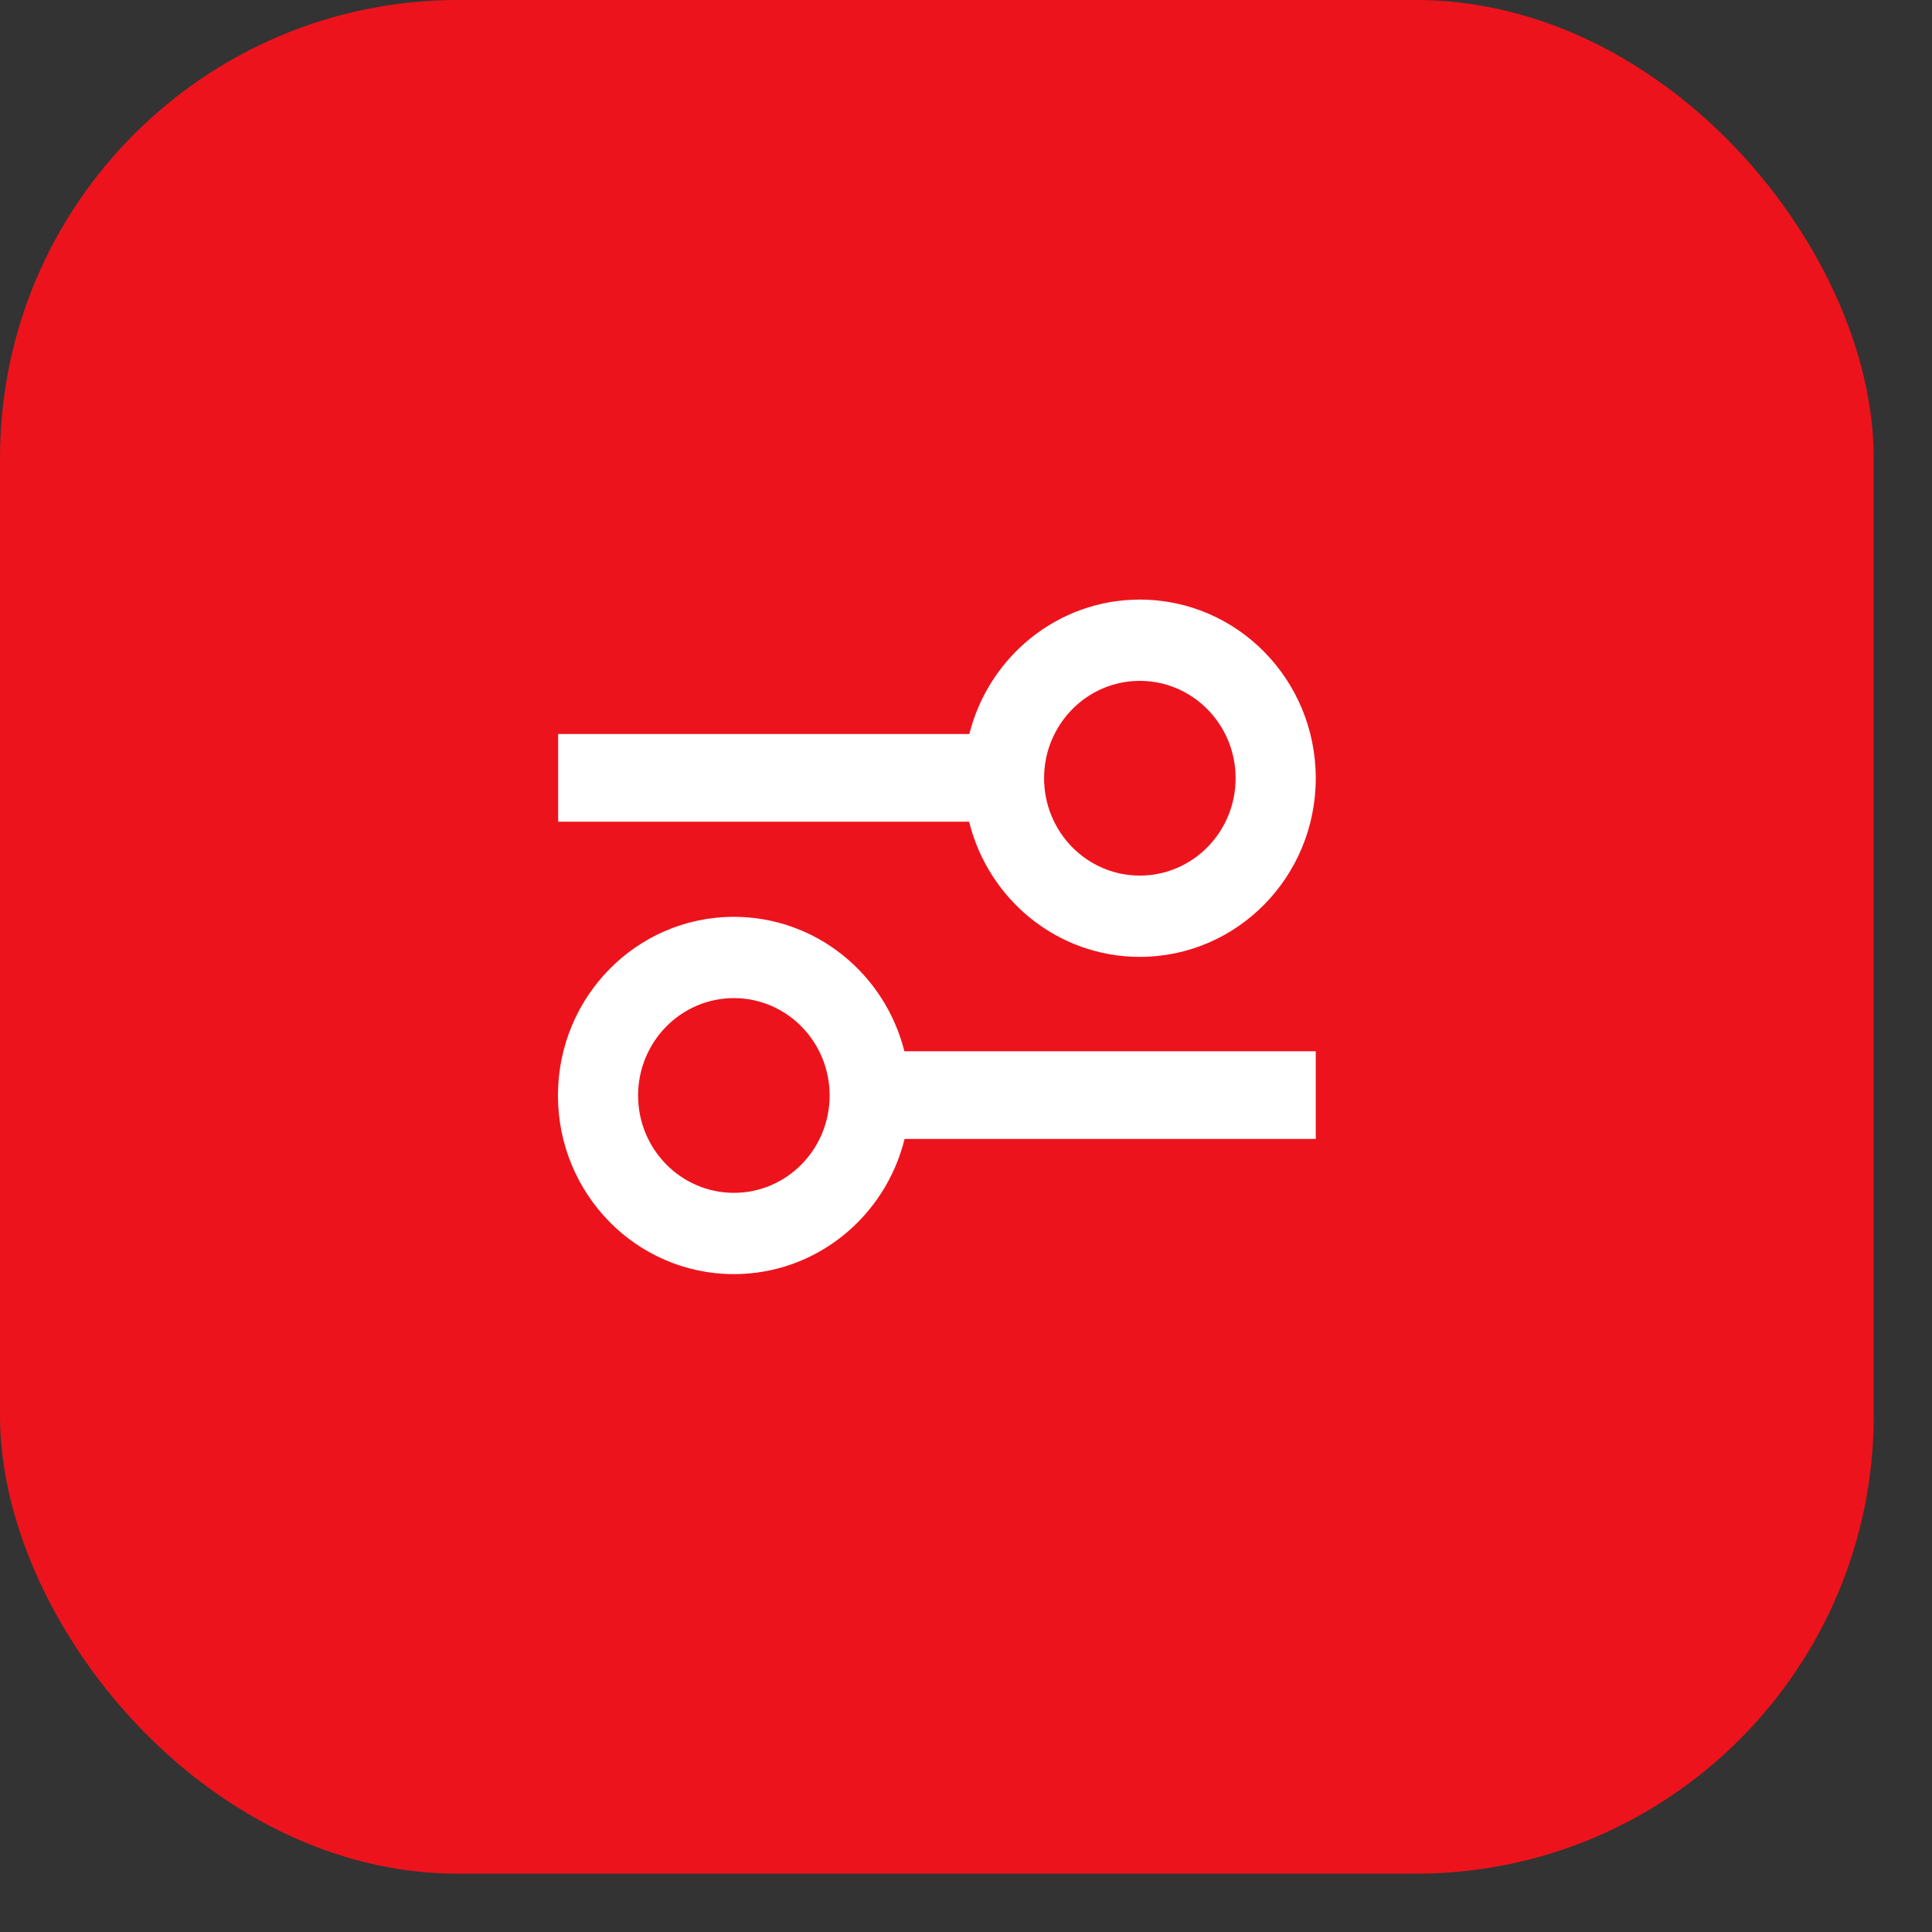
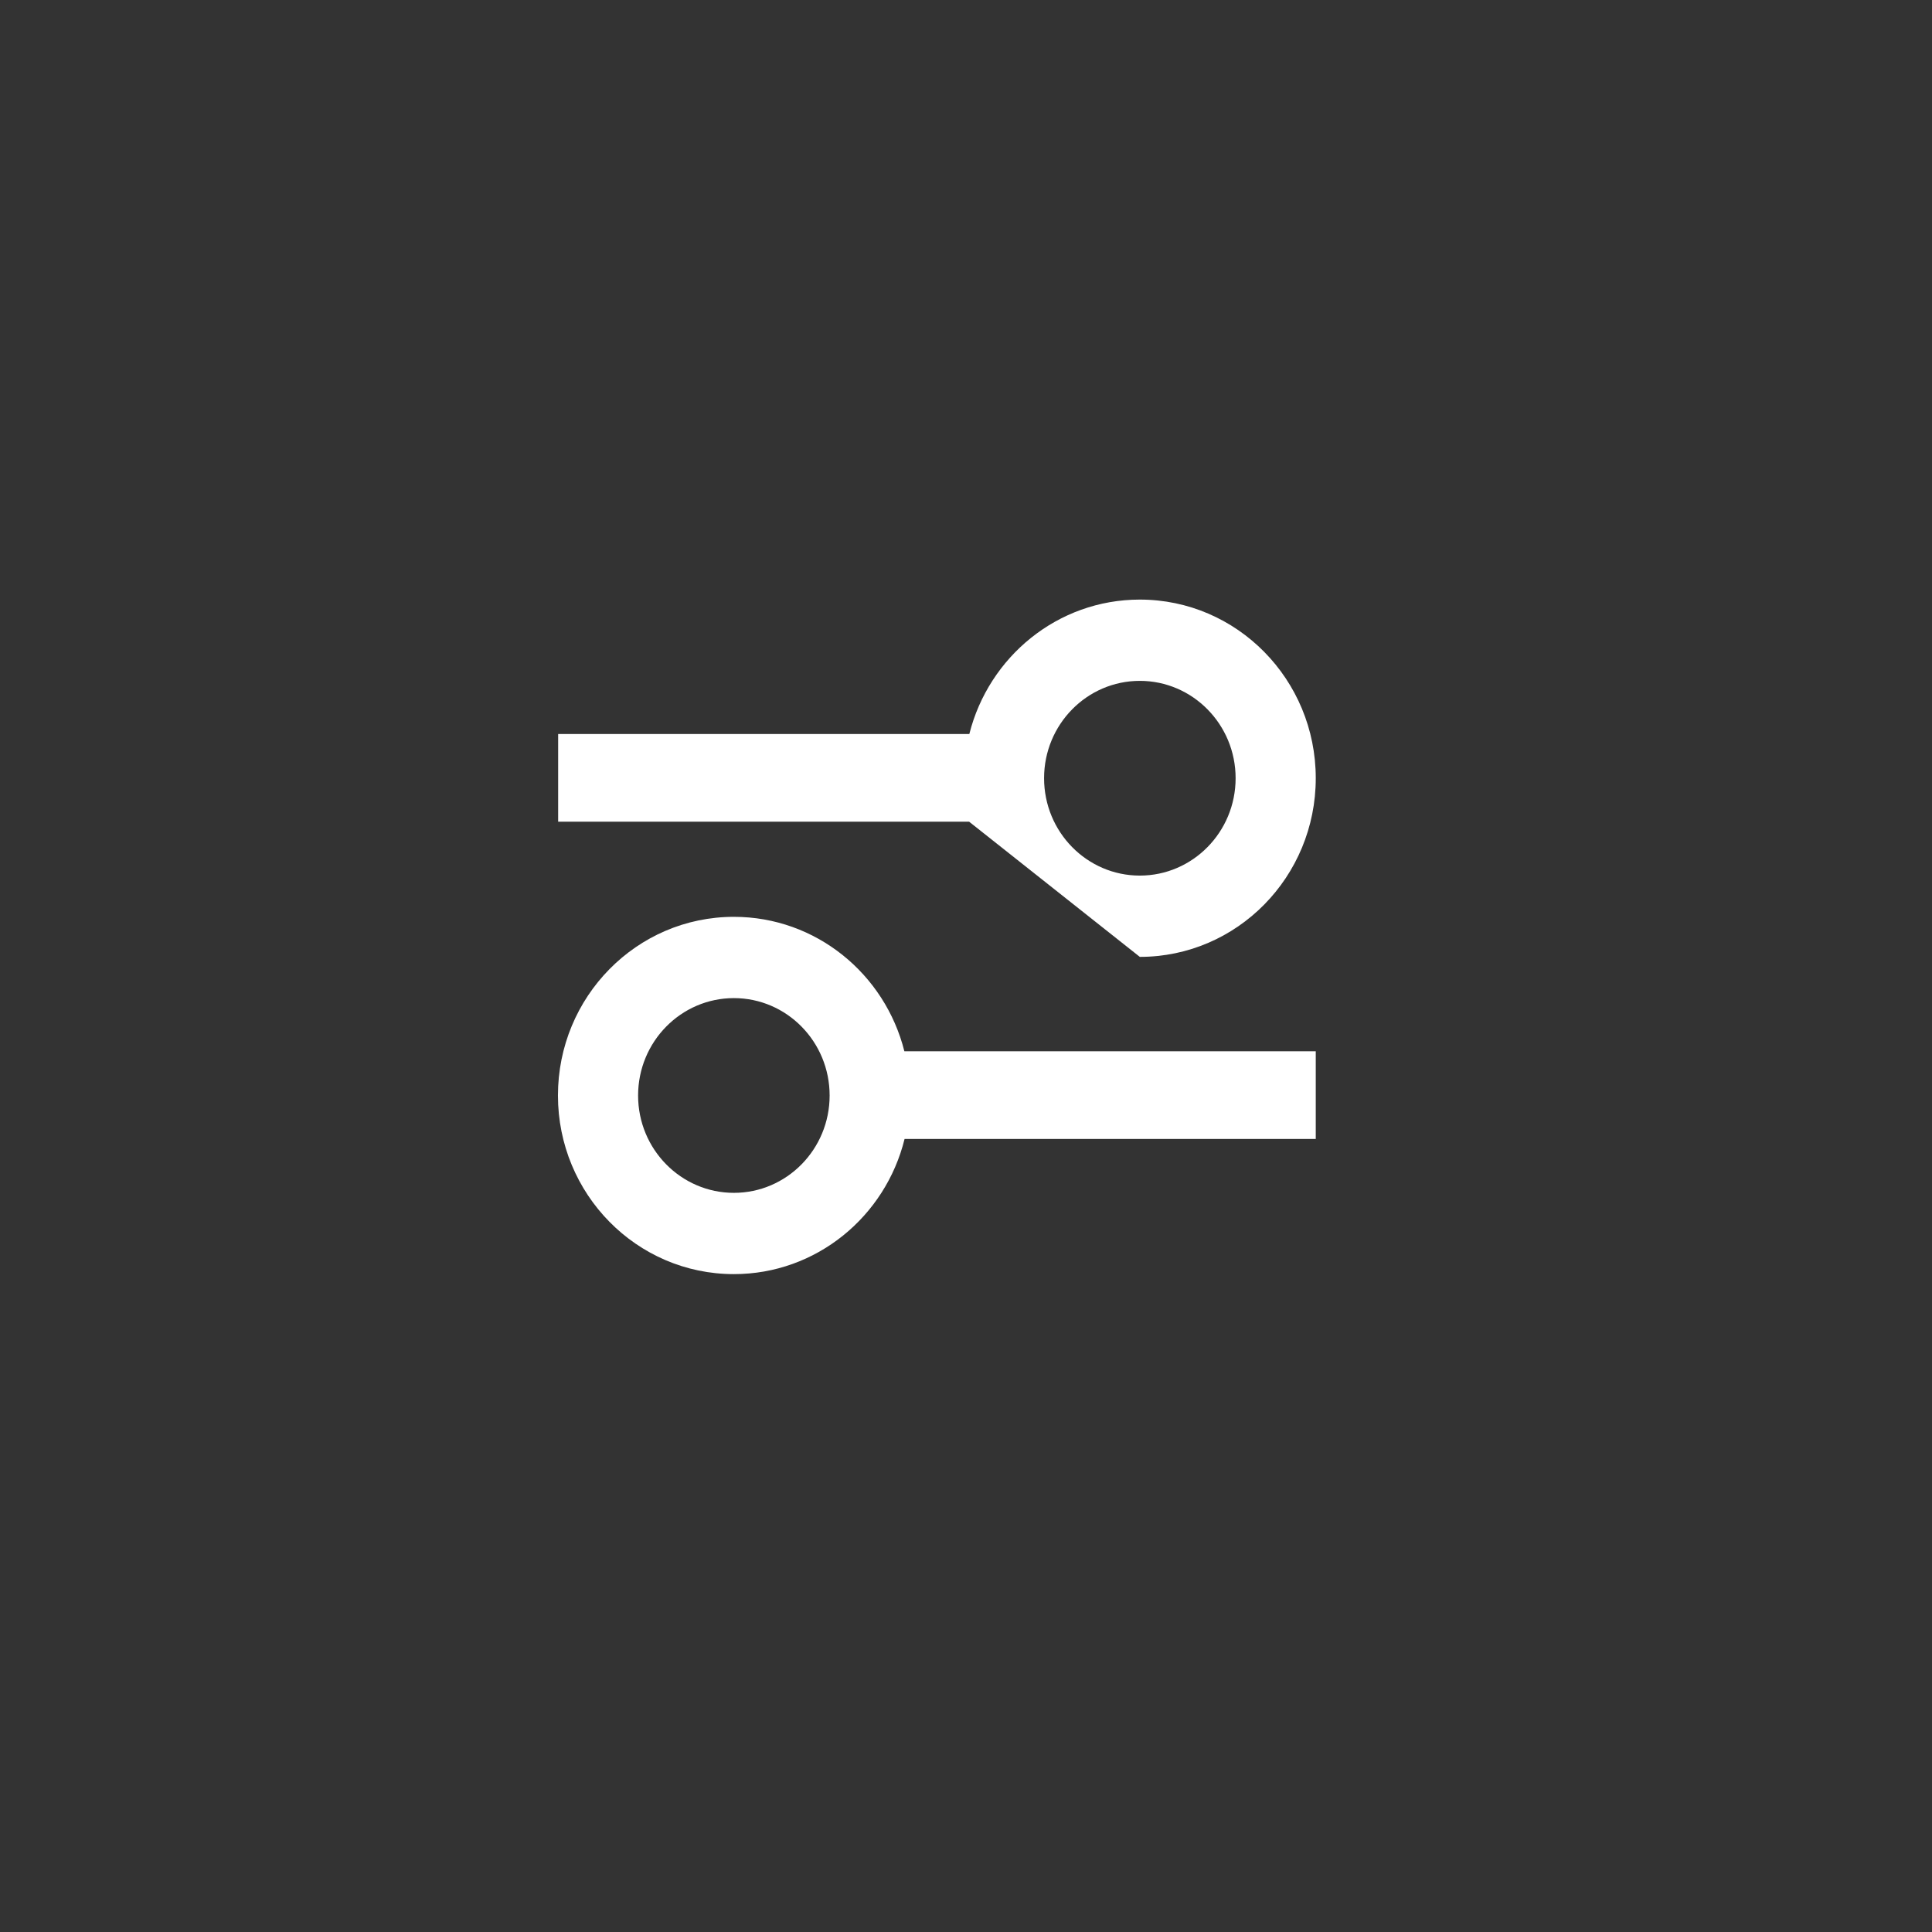
<svg xmlns="http://www.w3.org/2000/svg" width="29" height="29" viewBox="0 0 29 29" fill="none">
  <rect x="0" y="0" width="29" height="29" fill="#333333" stroke="none" />
-   <rect width="28.125" height="28.125" rx="6.875" fill="#ED131C" />
-   <path fill-rule="evenodd" clip-rule="evenodd" d="M14.547 12.334H8.378V11.018H14.55C14.841 9.859 15.876 9 17.109 9C18.569 9 19.75 10.201 19.75 11.681C19.75 13.162 18.569 14.363 17.109 14.363C15.872 14.363 14.834 13.499 14.547 12.334ZM13.578 17.096C13.291 18.261 12.253 19.125 11.016 19.125C9.556 19.125 8.375 17.924 8.375 16.444C8.375 14.963 9.556 13.762 11.016 13.762C12.249 13.762 13.284 14.62 13.575 15.78H19.75V17.096H13.578ZM9.578 16.444C9.578 17.251 10.223 17.905 11.016 17.905C11.809 17.905 12.453 17.251 12.453 16.444C12.453 15.636 11.809 14.982 11.016 14.982C10.223 14.982 9.578 15.636 9.578 16.444ZM17.109 13.143C17.902 13.143 18.547 12.489 18.547 11.681C18.547 10.874 17.902 10.22 17.109 10.22C16.316 10.22 15.672 10.874 15.672 11.681C15.672 12.489 16.316 13.143 17.109 13.143Z" fill="white" />
+   <path fill-rule="evenodd" clip-rule="evenodd" d="M14.547 12.334H8.378V11.018H14.55C14.841 9.859 15.876 9 17.109 9C18.569 9 19.75 10.201 19.75 11.681C19.75 13.162 18.569 14.363 17.109 14.363ZM13.578 17.096C13.291 18.261 12.253 19.125 11.016 19.125C9.556 19.125 8.375 17.924 8.375 16.444C8.375 14.963 9.556 13.762 11.016 13.762C12.249 13.762 13.284 14.62 13.575 15.78H19.75V17.096H13.578ZM9.578 16.444C9.578 17.251 10.223 17.905 11.016 17.905C11.809 17.905 12.453 17.251 12.453 16.444C12.453 15.636 11.809 14.982 11.016 14.982C10.223 14.982 9.578 15.636 9.578 16.444ZM17.109 13.143C17.902 13.143 18.547 12.489 18.547 11.681C18.547 10.874 17.902 10.22 17.109 10.22C16.316 10.22 15.672 10.874 15.672 11.681C15.672 12.489 16.316 13.143 17.109 13.143Z" fill="white" />
</svg>